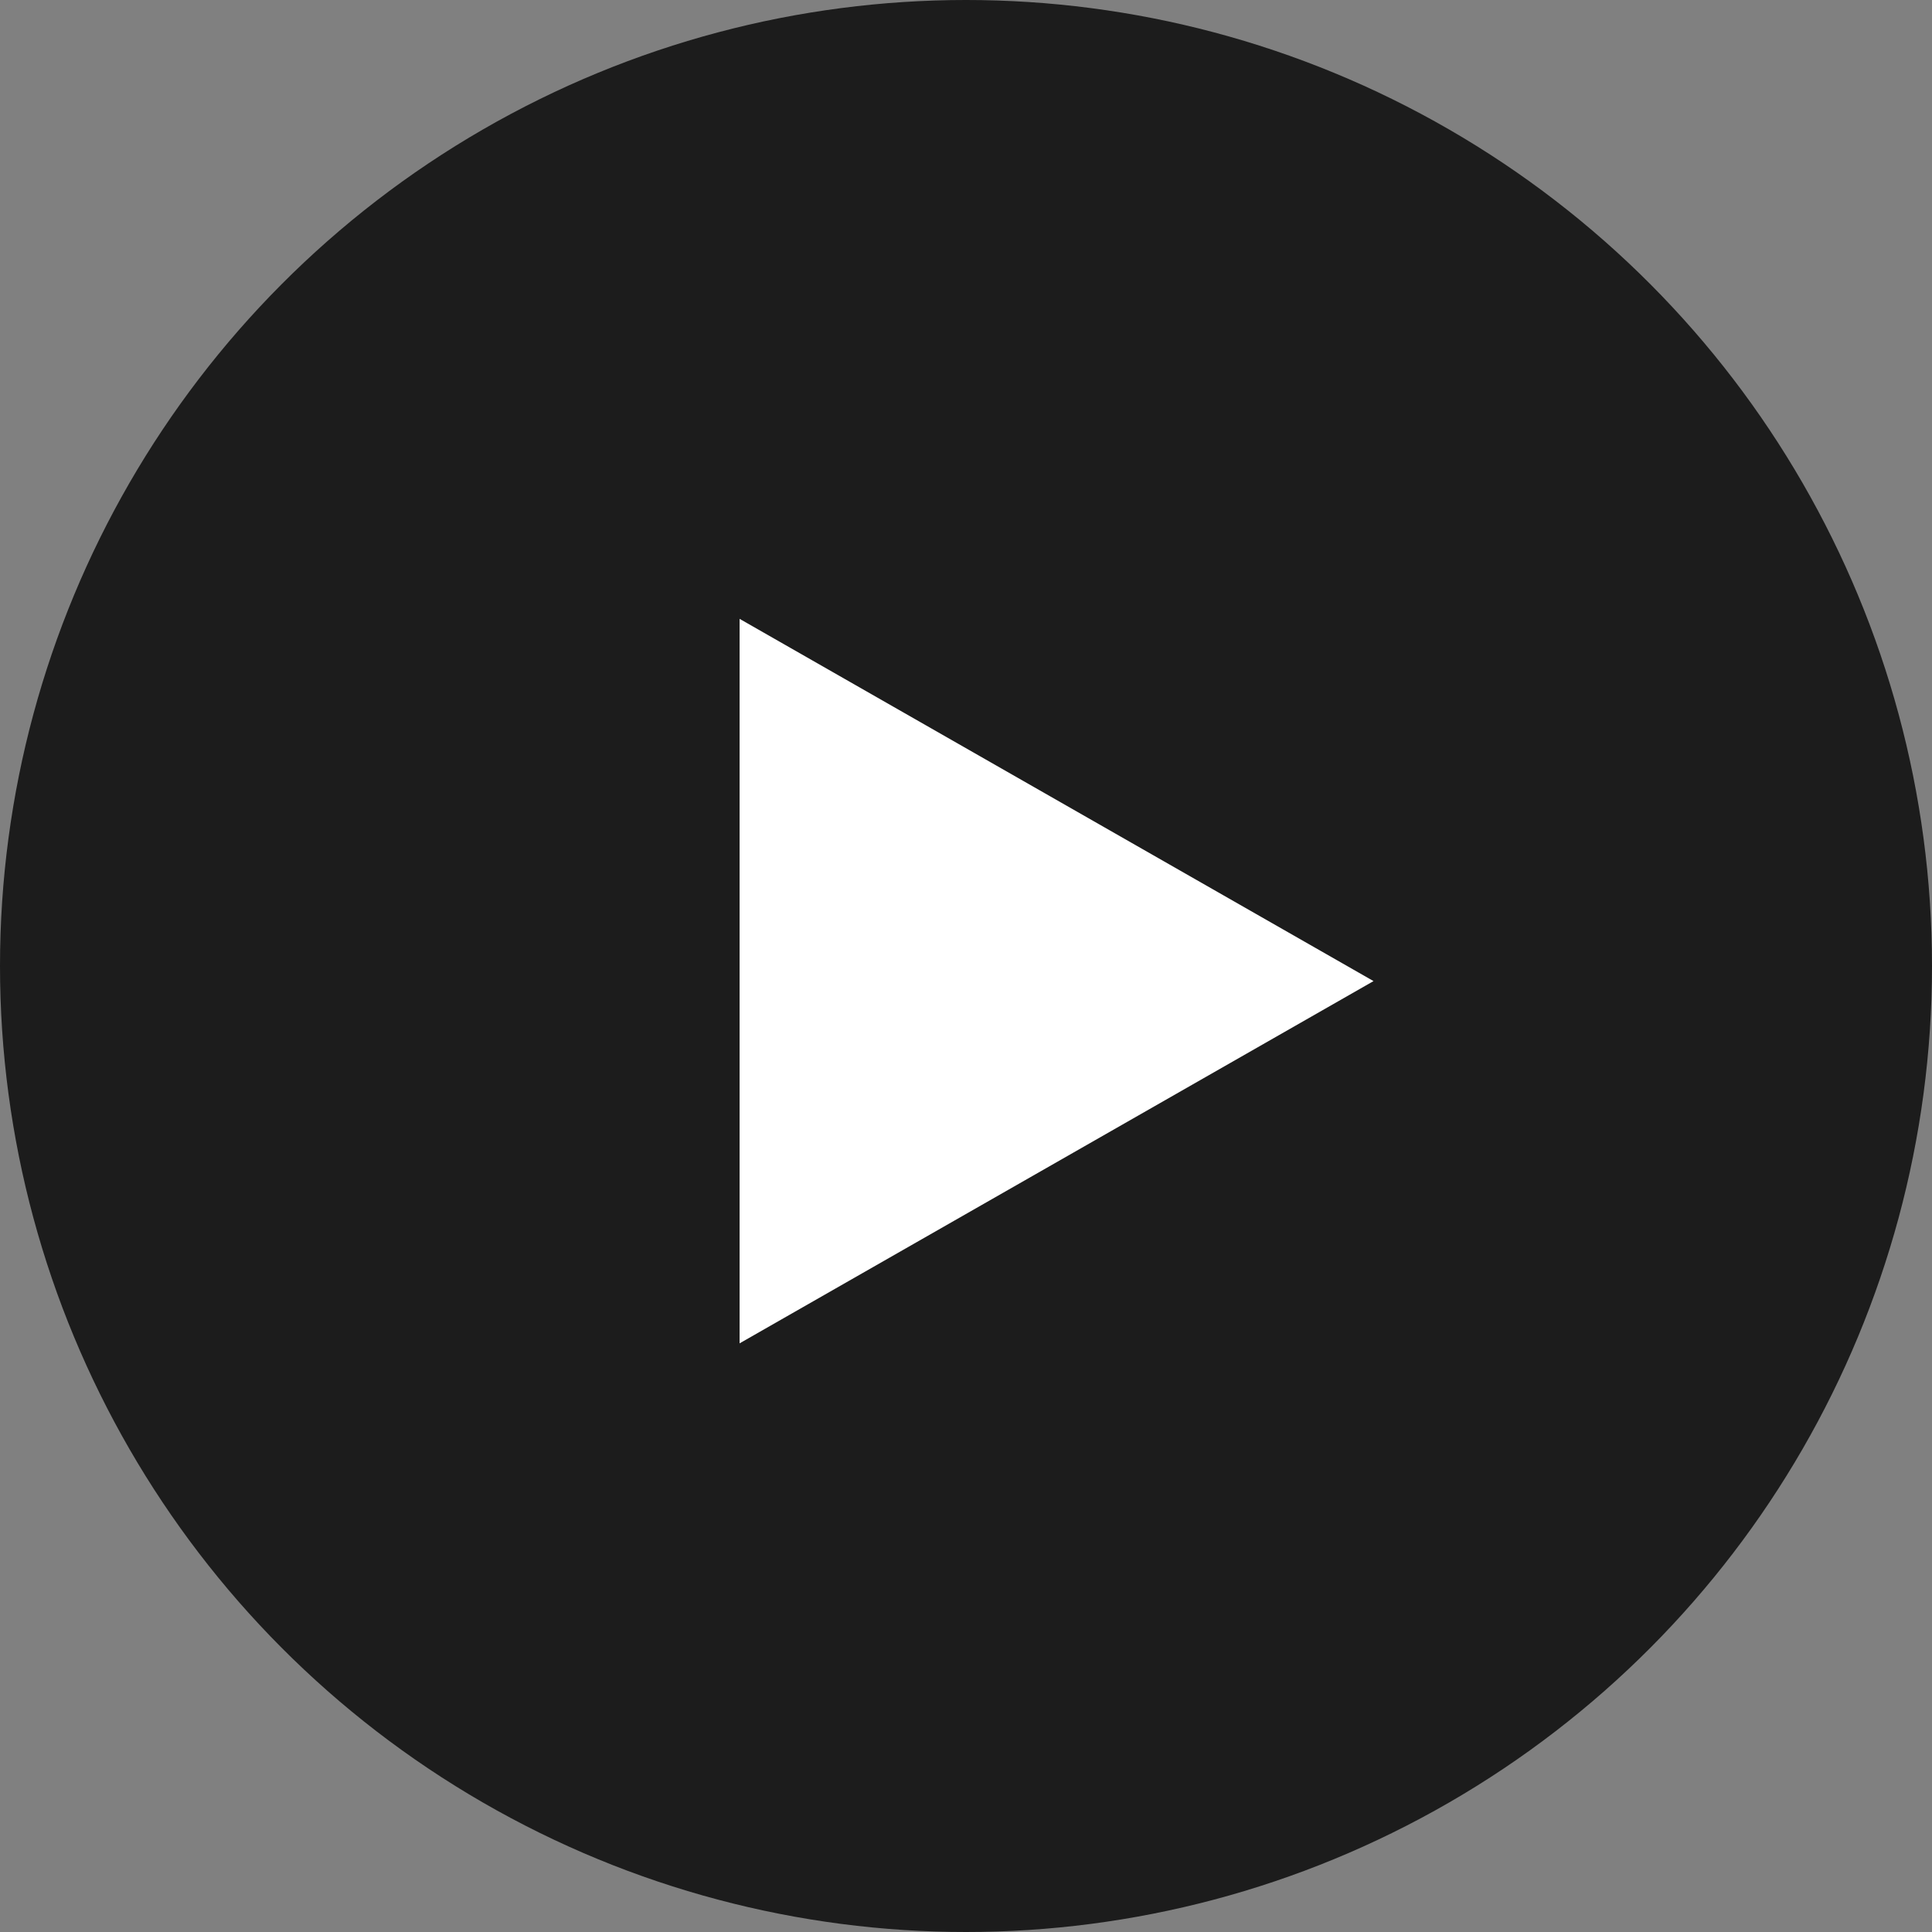
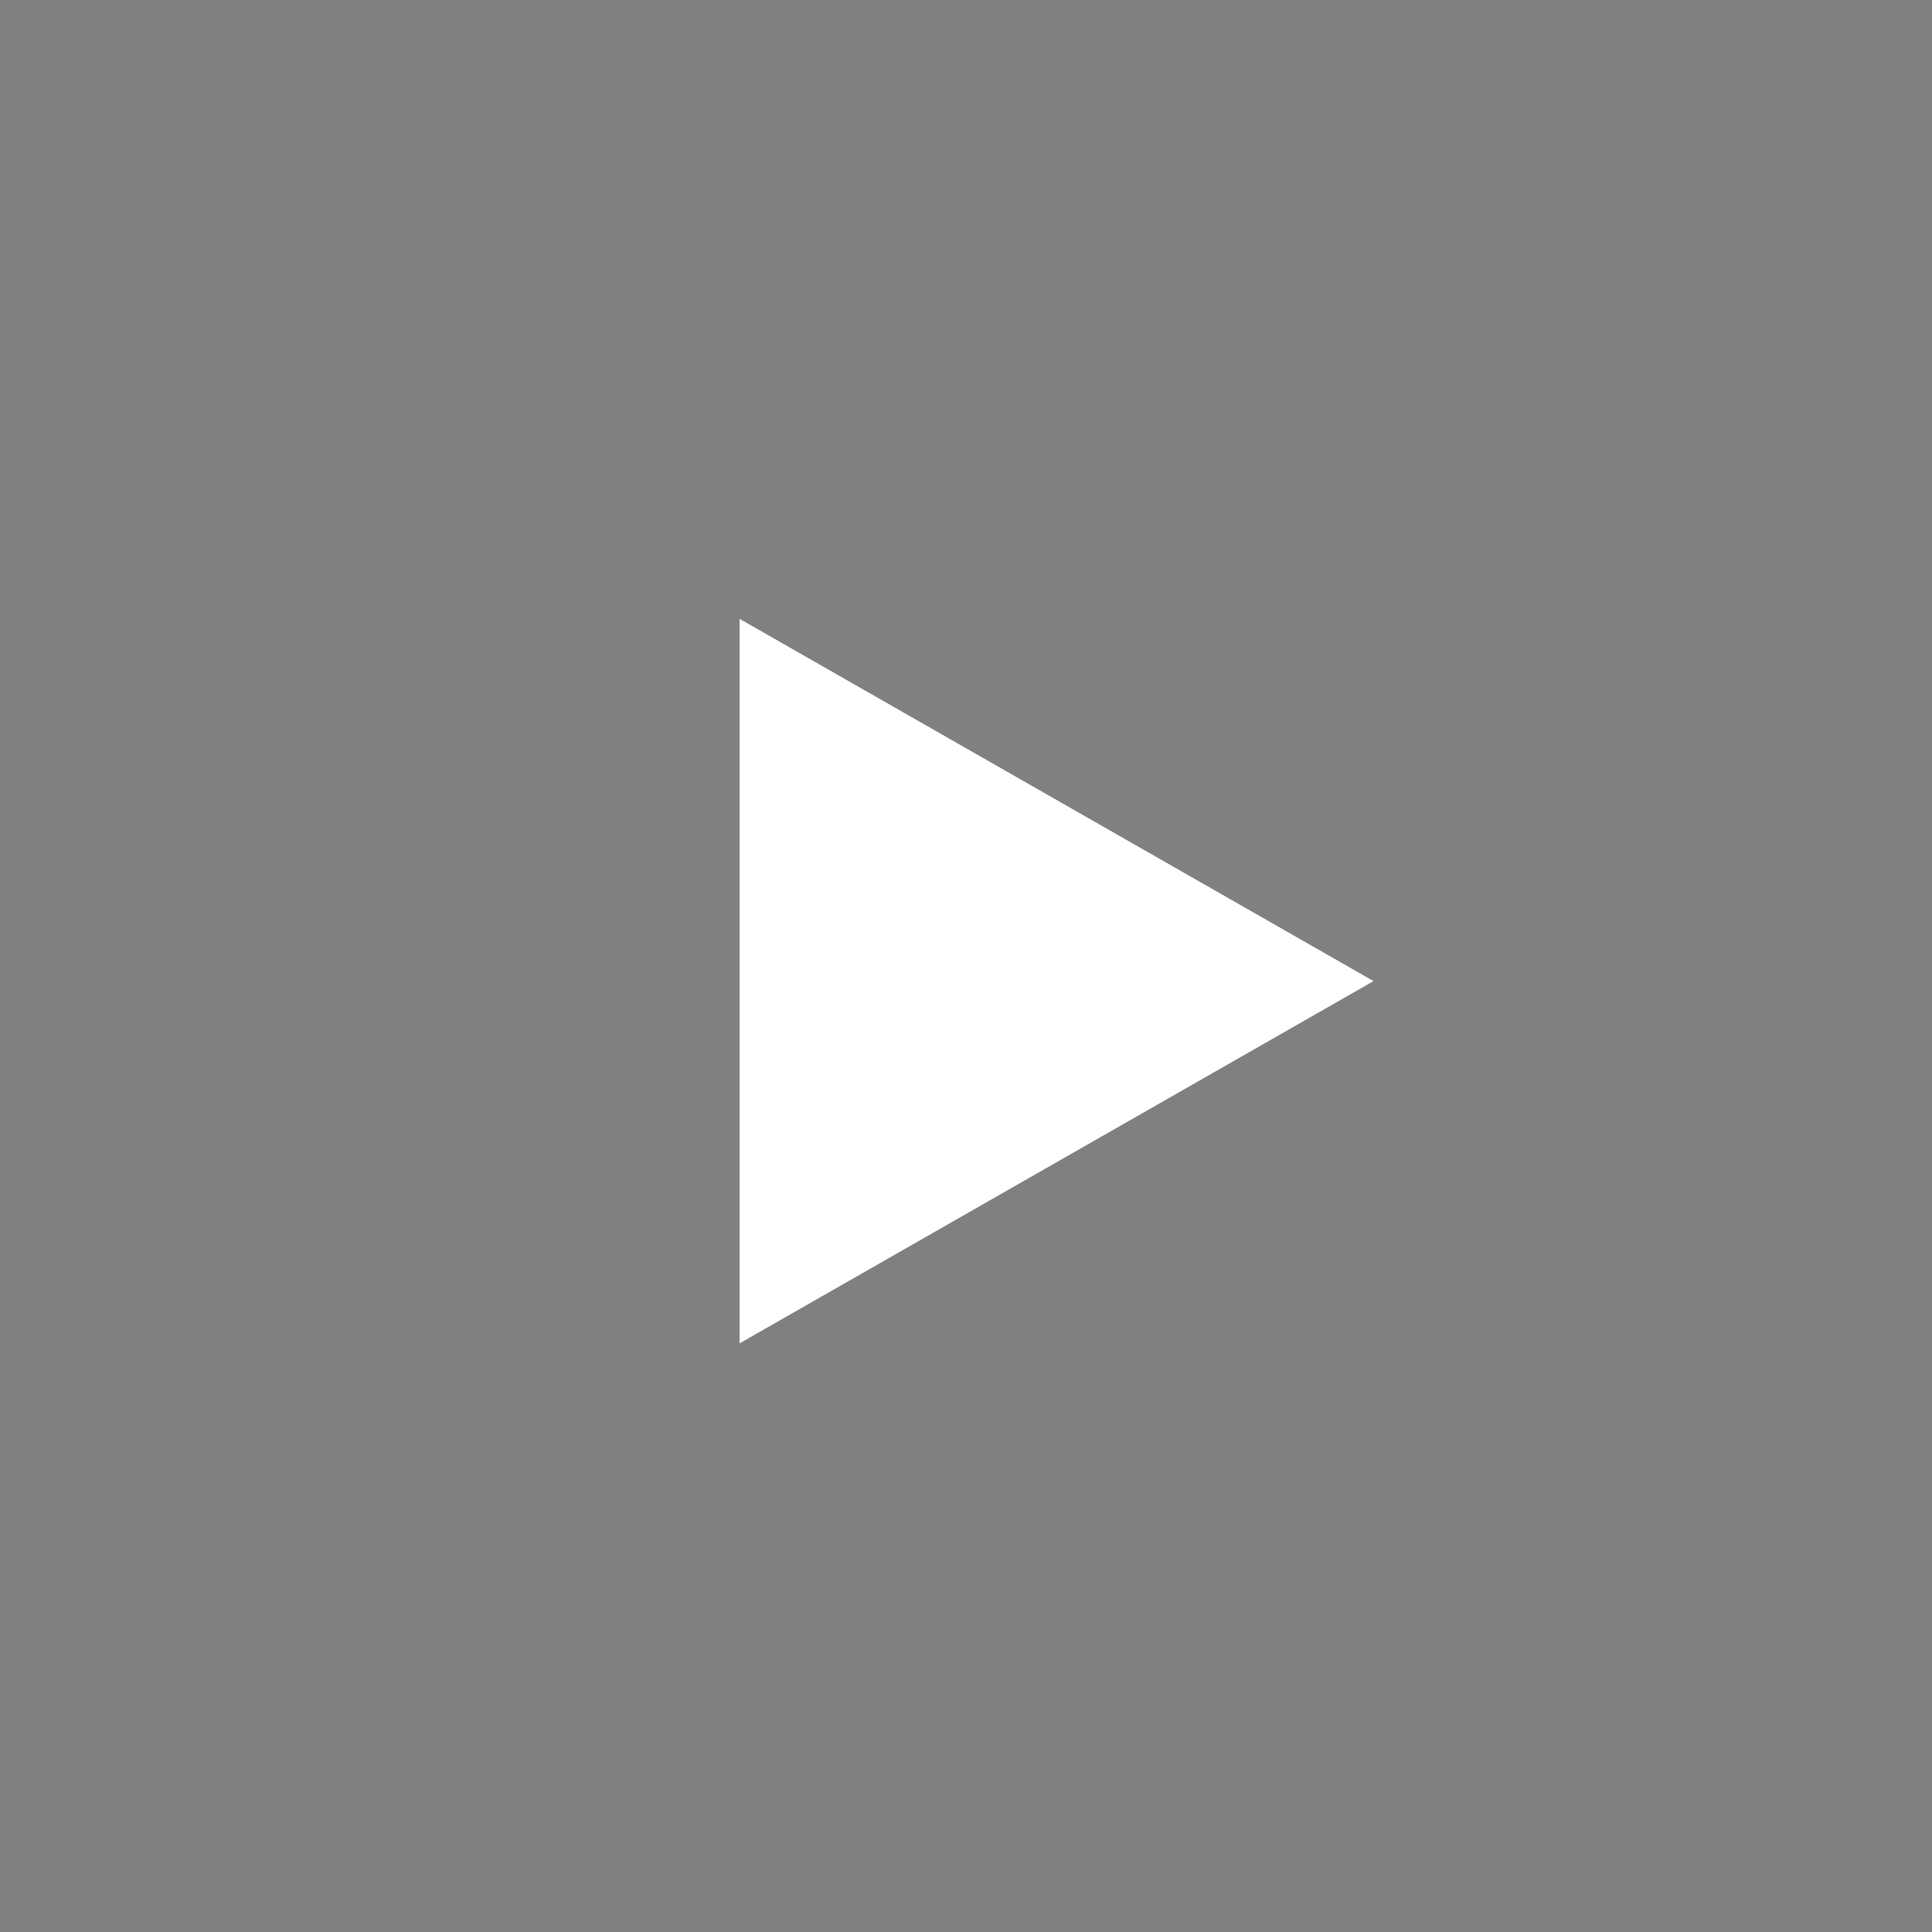
<svg xmlns="http://www.w3.org/2000/svg" width="64" height="64" viewBox="0 0 64 64">
  <rect x="0" y="0" width="64" height="64" fill="#808080" stroke="none" />
  <g id="Group_21" data-name="Group 21" transform="translate(-339 -7687)">
-     <circle id="Ellipse_7" data-name="Ellipse 7" cx="32" cy="32" r="32" transform="translate(339 7687)" fill="#1c1c1c" />
    <path id="Polygon_5" data-name="Polygon 5" d="M12,0,24,21H0Z" transform="translate(384.5 7707.5) rotate(90)" fill="#fff" />
  </g>
</svg>